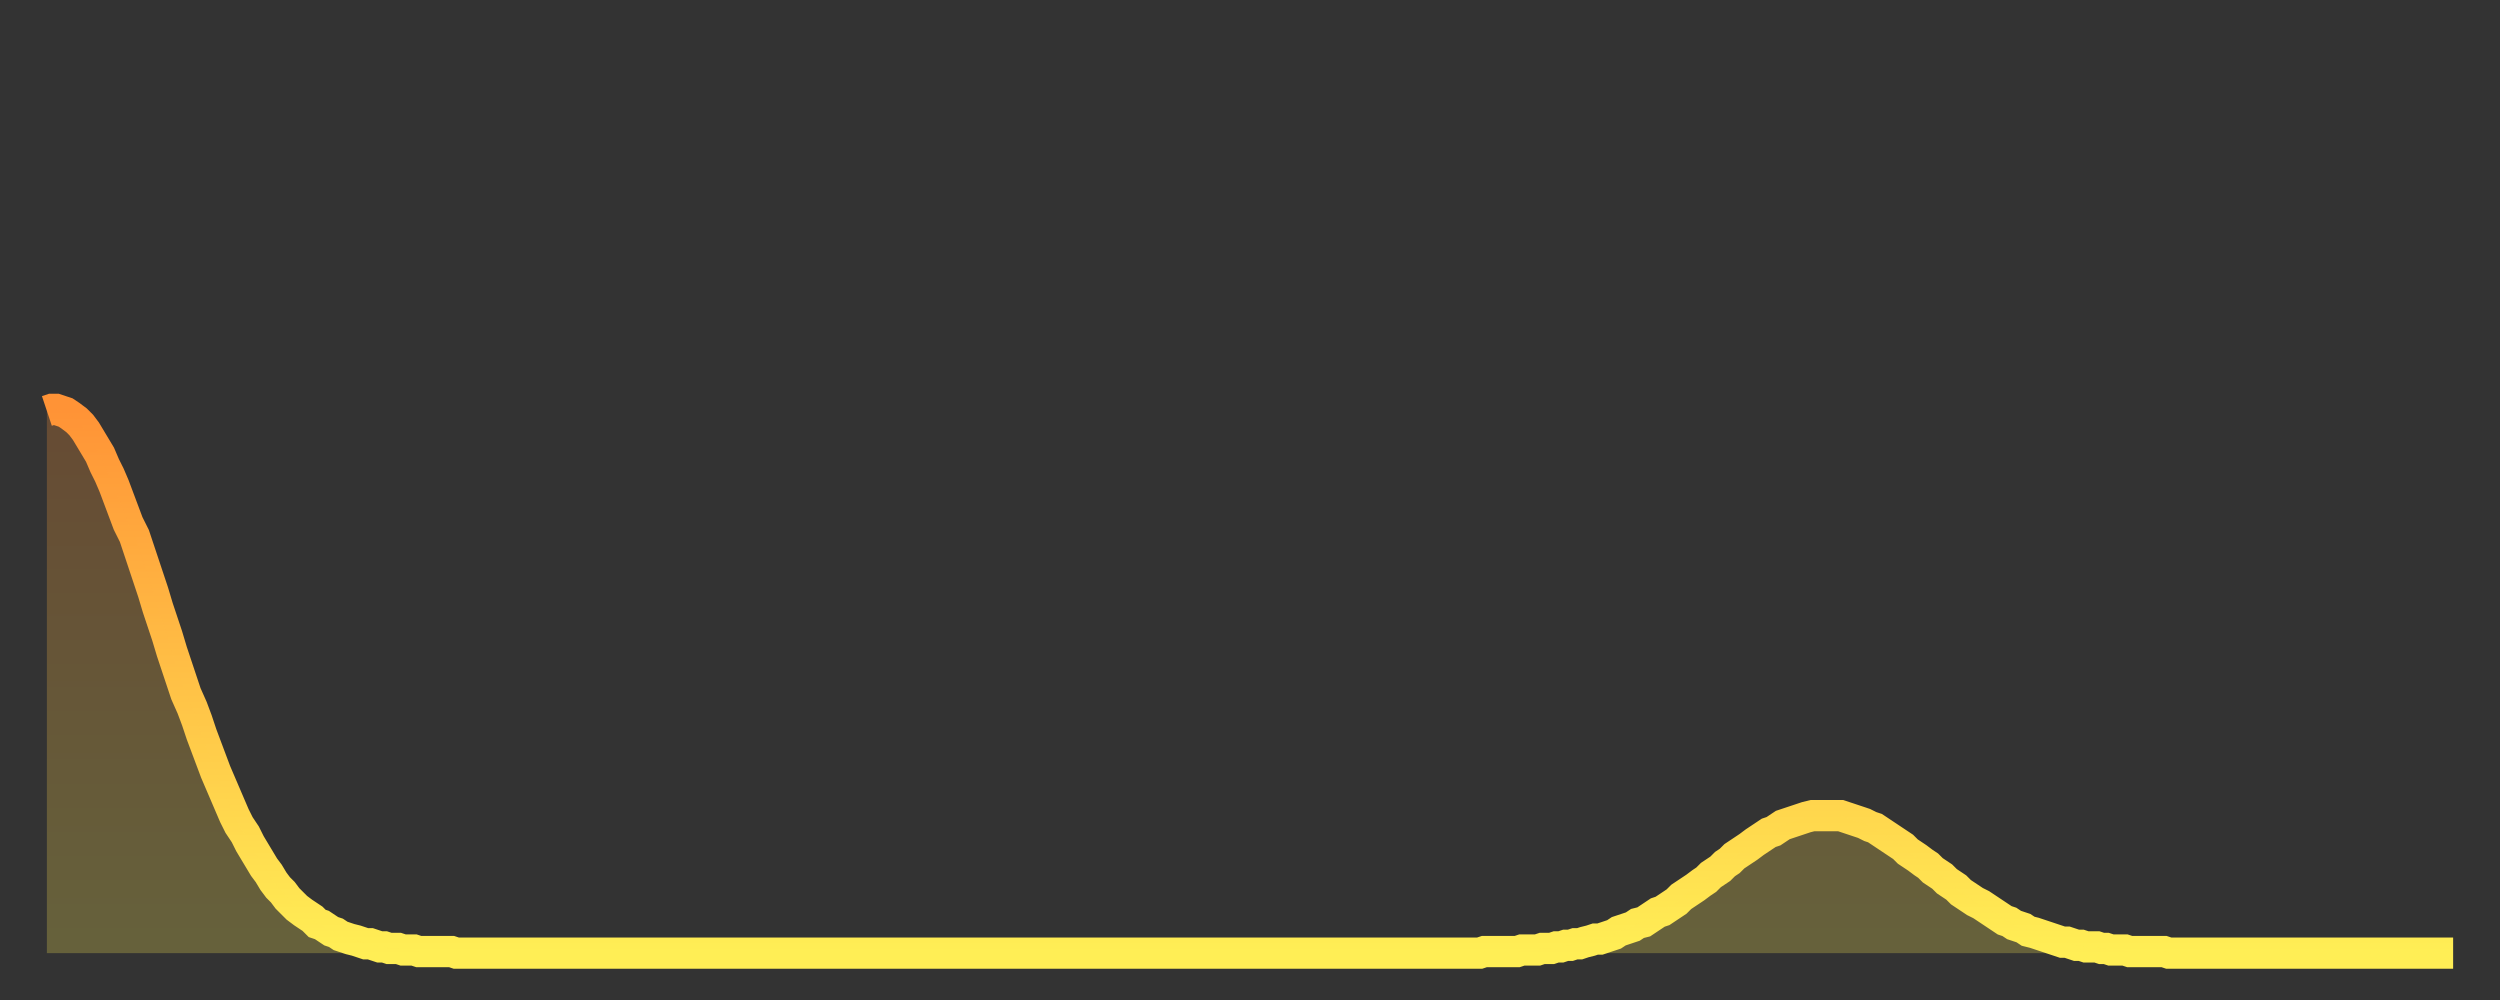
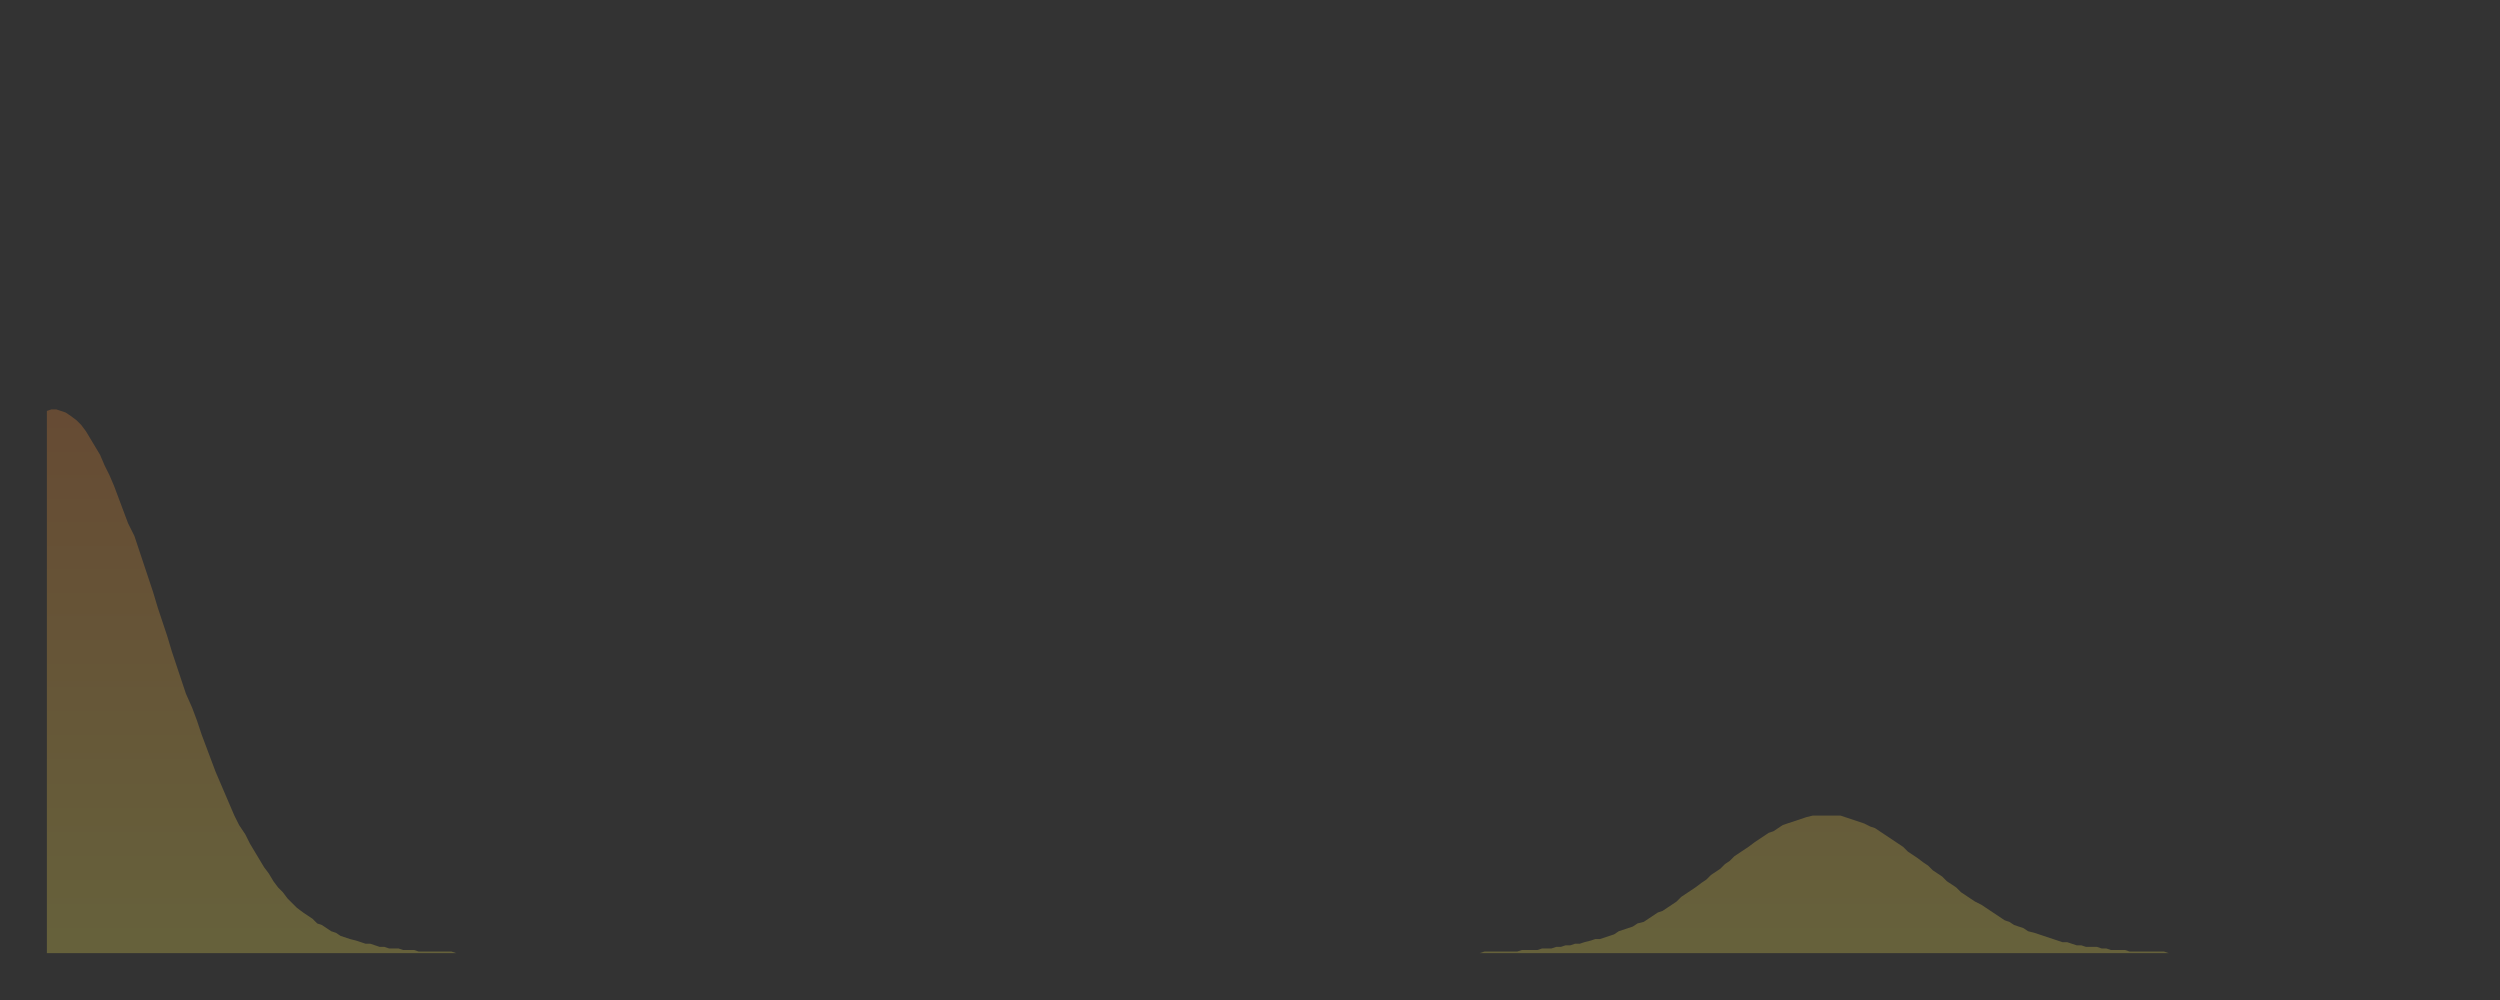
<svg xmlns="http://www.w3.org/2000/svg" baseProfile="full" height="64" version="1.1" width="160">
  <rect width="100%" height="100%" fill="#333333" stroke="none" />
  <defs>
    <linearGradient id="id10322" x1="0" x2="0" y1="0" y2="1">
      <stop offset="0%" stop-color="#ff9336" />
      <stop offset="50%" stop-color="#ffc146" />
      <stop offset="100%" stop-color="#ffee55" />
    </linearGradient>
  </defs>
  <g transform="translate(3,3)">
    <g>
-       <path d="M 0.0 23.3 L 0.3 23.2 0.6 23.2 0.9 23.3 1.2 23.4 1.5 23.6 1.9 23.9 2.2 24.2 2.5 24.6 2.8 25.1 3.1 25.6 3.4 26.1 3.7 26.8 4.0 27.4 4.3 28.1 4.6 28.9 4.9 29.7 5.2 30.5 5.6 31.3 5.9 32.2 6.2 33.1 6.5 34.0 6.8 34.9 7.1 35.9 7.4 36.8 7.7 37.7 8.0 38.7 8.3 39.6 8.6 40.5 8.9 41.4 9.3 42.3 9.6 43.1 9.9 44.0 10.2 44.8 10.5 45.6 10.8 46.4 11.1 47.1 11.4 47.8 11.7 48.5 12.0 49.2 12.3 49.8 12.7 50.4 13.0 51.0 13.3 51.5 13.6 52.0 13.9 52.5 14.2 52.9 14.5 53.4 14.8 53.8 15.1 54.1 15.4 54.5 15.7 54.8 16.0 55.1 16.4 55.4 16.7 55.6 17.0 55.8 17.3 56.1 17.6 56.2 17.9 56.4 18.2 56.6 18.5 56.7 18.8 56.9 19.1 57.0 19.4 57.1 19.8 57.2 20.1 57.3 20.4 57.4 20.7 57.4 21.0 57.5 21.3 57.6 21.6 57.6 21.9 57.7 22.2 57.7 22.5 57.7 22.8 57.8 23.1 57.8 23.5 57.8 23.8 57.9 24.1 57.9 24.4 57.9 24.7 57.9 25.0 57.9 25.3 57.9 25.6 57.9 25.9 57.9 26.2 58.0 26.5 58.0 26.8 58.0 27.2 58.0 27.5 58.0 27.8 58.0 28.1 58.0 28.4 58.0 28.7 58.0 29.0 58.0 29.3 58.0 29.6 58.0 29.9 58.0 30.2 58.0 30.6 58.0 30.9 58.0 31.2 58.0 31.5 58.0 31.8 58.0 32.1 58.0 32.4 58.0 32.7 58.0 33.0 58.0 33.3 58.0 33.6 58.0 33.9 58.0 34.3 58.0 34.6 58.0 34.9 58.0 35.2 58.0 35.5 58.0 35.8 58.0 36.1 58.0 36.4 58.0 36.7 58.0 37.0 58.0 37.3 58.0 37.7 58.0 38.0 58.0 38.3 58.0 38.6 58.0 38.9 58.0 39.2 58.0 39.5 58.0 39.8 58.0 40.1 58.0 40.4 58.0 40.7 58.0 41.0 58.0 41.4 58.0 41.7 58.0 42.0 58.0 42.3 58.0 42.6 58.0 42.9 58.0 43.2 58.0 43.5 58.0 43.8 58.0 44.1 58.0 44.4 58.0 44.7 58.0 45.1 58.0 45.4 58.0 45.7 58.0 46.0 58.0 46.3 58.0 46.6 58.0 46.9 58.0 47.2 58.0 47.5 58.0 47.8 58.0 48.1 58.0 48.5 58.0 48.8 58.0 49.1 58.0 49.4 58.0 49.7 58.0 50.0 58.0 50.3 58.0 50.6 58.0 50.9 58.0 51.2 58.0 51.5 58.0 51.8 58.0 52.2 58.0 52.5 58.0 52.8 58.0 53.1 58.0 53.4 58.0 53.7 58.0 54.0 58.0 54.3 58.0 54.6 58.0 54.9 58.0 55.2 58.0 55.6 58.0 55.9 58.0 56.2 58.0 56.5 58.0 56.8 58.0 57.1 58.0 57.4 58.0 57.7 58.0 58.0 58.0 58.3 58.0 58.6 58.0 58.9 58.0 59.3 58.0 59.6 58.0 59.9 58.0 60.2 58.0 60.5 58.0 60.8 58.0 61.1 58.0 61.4 58.0 61.7 58.0 62.0 58.0 62.3 58.0 62.6 58.0 63.0 58.0 63.3 58.0 63.6 58.0 63.9 58.0 64.2 58.0 64.5 58.0 64.8 58.0 65.1 58.0 65.4 58.0 65.7 58.0 66.0 58.0 66.4 58.0 66.7 58.0 67.0 58.0 67.3 58.0 67.6 58.0 67.9 58.0 68.2 58.0 68.5 58.0 68.8 58.0 69.1 58.0 69.4 58.0 69.7 58.0 70.1 58.0 70.4 58.0 70.7 58.0 71.0 58.0 71.3 58.0 71.6 58.0 71.9 58.0 72.2 58.0 72.5 58.0 72.8 58.0 73.1 58.0 73.5 58.0 73.8 58.0 74.1 58.0 74.4 58.0 74.7 58.0 75.0 58.0 75.3 58.0 75.6 58.0 75.9 58.0 76.2 58.0 76.5 58.0 76.8 58.0 77.2 58.0 77.5 58.0 77.8 58.0 78.1 58.0 78.4 58.0 78.7 58.0 79.0 58.0 79.3 58.0 79.6 58.0 79.9 58.0 80.2 58.0 80.5 58.0 80.9 58.0 81.2 58.0 81.5 58.0 81.8 58.0 82.1 58.0 82.4 58.0 82.7 58.0 83.0 58.0 83.3 58.0 83.6 58.0 83.9 58.0 84.3 58.0 84.6 58.0 84.9 58.0 85.2 58.0 85.5 58.0 85.8 58.0 86.1 58.0 86.4 58.0 86.7 58.0 87.0 58.0 87.3 58.0 87.6 58.0 88.0 58.0 88.3 58.0 88.6 58.0 88.9 58.0 89.2 58.0 89.5 58.0 89.8 58.0 90.1 58.0 90.4 58.0 90.7 58.0 91.0 58.0 91.4 58.0 91.7 58.0 92.0 57.9 92.3 57.9 92.6 57.9 92.9 57.9 93.2 57.9 93.5 57.9 93.8 57.9 94.1 57.9 94.4 57.8 94.7 57.8 95.1 57.8 95.4 57.8 95.7 57.7 96.0 57.7 96.3 57.7 96.6 57.6 96.9 57.6 97.2 57.5 97.5 57.5 97.8 57.4 98.1 57.4 98.4 57.3 98.8 57.2 99.1 57.1 99.4 57.1 99.7 57.0 100.0 56.9 100.3 56.8 100.6 56.6 100.9 56.5 101.2 56.4 101.5 56.3 101.8 56.1 102.2 56.0 102.5 55.8 102.8 55.6 103.1 55.4 103.4 55.3 103.7 55.1 104.0 54.9 104.3 54.7 104.6 54.4 104.9 54.2 105.2 54.0 105.5 53.8 105.9 53.5 106.2 53.3 106.5 53.0 106.8 52.8 107.1 52.6 107.4 52.3 107.7 52.1 108.0 51.8 108.3 51.6 108.6 51.4 108.9 51.2 109.3 50.9 109.6 50.7 109.9 50.5 110.2 50.3 110.5 50.2 110.8 50.0 111.1 49.8 111.4 49.7 111.7 49.6 112.0 49.5 112.3 49.4 112.6 49.3 113.0 49.2 113.3 49.2 113.6 49.2 113.9 49.2 114.2 49.2 114.5 49.2 114.8 49.2 115.1 49.3 115.4 49.4 115.7 49.5 116.0 49.6 116.3 49.7 116.7 49.9 117.0 50.0 117.3 50.2 117.6 50.4 117.9 50.6 118.2 50.8 118.5 51.0 118.8 51.2 119.1 51.5 119.4 51.7 119.7 51.9 120.1 52.2 120.4 52.4 120.7 52.7 121.0 52.9 121.3 53.1 121.6 53.4 121.9 53.6 122.2 53.8 122.5 54.1 122.8 54.3 123.1 54.5 123.4 54.7 123.8 54.9 124.1 55.1 124.4 55.3 124.7 55.5 125.0 55.7 125.3 55.9 125.6 56.0 125.9 56.2 126.2 56.3 126.5 56.4 126.8 56.6 127.2 56.7 127.5 56.8 127.8 56.9 128.1 57.0 128.4 57.1 128.7 57.2 129.0 57.3 129.3 57.3 129.6 57.4 129.9 57.5 130.2 57.5 130.5 57.6 130.9 57.6 131.2 57.6 131.5 57.7 131.8 57.7 132.1 57.8 132.4 57.8 132.7 57.8 133.0 57.8 133.3 57.9 133.6 57.9 133.9 57.9 134.2 57.9 134.6 57.9 134.9 57.9 135.2 57.9 135.5 57.9 135.8 58.0 136.1 58.0 136.4 58.0 136.7 58.0 137.0 58.0 137.3 58.0 137.6 58.0 138.0 58.0 138.3 58.0 138.6 58.0 138.9 58.0 139.2 58.0 139.5 58.0 139.8 58.0 140.1 58.0 140.4 58.0 140.7 58.0 141.0 58.0 141.3 58.0 141.7 58.0 142.0 58.0 142.3 58.0 142.6 58.0 142.9 58.0 143.2 58.0 143.5 58.0 143.8 58.0 144.1 58.0 144.4 58.0 144.7 58.0 145.1 58.0 145.4 58.0 145.7 58.0 146.0 58.0 146.3 58.0 146.6 58.0 146.9 58.0 147.2 58.0 147.5 58.0 147.8 58.0 148.1 58.0 148.4 58.0 148.8 58.0 149.1 58.0 149.4 58.0 149.7 58.0 150.0 58.0 150.3 58.0 150.6 58.0 150.9 58.0 151.2 58.0 151.5 58.0 151.8 58.0 152.1 58.0 152.5 58.0 152.8 58.0 153.1 58.0 153.4 58.0 153.7 58.0 154.0 58.0" fill="none" id="graph-curve" opacity="1" stroke="url(#id10322)" stroke-width="2" />
      <path d="M 0 58 L 0.0 23.3 0.3 23.2 0.6 23.2 0.9 23.3 1.2 23.4 1.5 23.6 1.9 23.9 2.2 24.2 2.5 24.6 2.8 25.1 3.1 25.6 3.4 26.1 3.7 26.8 4.0 27.4 4.3 28.1 4.6 28.9 4.9 29.7 5.2 30.5 5.6 31.3 5.9 32.2 6.2 33.1 6.5 34.0 6.8 34.9 7.1 35.9 7.4 36.8 7.7 37.7 8.0 38.7 8.3 39.6 8.6 40.5 8.9 41.4 9.3 42.3 9.6 43.1 9.9 44.0 10.2 44.8 10.5 45.6 10.8 46.4 11.1 47.1 11.4 47.8 11.7 48.5 12.0 49.2 12.3 49.8 12.7 50.4 13.0 51.0 13.3 51.5 13.6 52.0 13.9 52.5 14.2 52.9 14.5 53.4 14.8 53.8 15.1 54.1 15.4 54.5 15.7 54.8 16.0 55.1 16.4 55.4 16.7 55.6 17.0 55.8 17.3 56.1 17.6 56.2 17.9 56.4 18.2 56.6 18.5 56.7 18.8 56.9 19.1 57.0 19.4 57.1 19.8 57.2 20.1 57.3 20.4 57.4 20.7 57.4 21.0 57.5 21.3 57.6 21.6 57.6 21.9 57.7 22.2 57.7 22.5 57.7 22.8 57.8 23.1 57.8 23.5 57.8 23.8 57.9 24.1 57.9 24.4 57.9 24.7 57.9 25.0 57.9 25.3 57.9 25.6 57.9 25.9 57.9 26.2 58.0 26.5 58.0 26.8 58.0 27.2 58.0 27.5 58.0 27.8 58.0 28.1 58.0 28.4 58.0 28.7 58.0 29.0 58.0 29.3 58.0 29.6 58.0 29.9 58.0 30.2 58.0 30.6 58.0 30.9 58.0 31.2 58.0 31.5 58.0 31.8 58.0 32.1 58.0 32.4 58.0 32.7 58.0 33.0 58.0 33.3 58.0 33.6 58.0 33.9 58.0 34.3 58.0 34.6 58.0 34.9 58.0 35.2 58.0 35.5 58.0 35.8 58.0 36.1 58.0 36.4 58.0 36.7 58.0 37.0 58.0 37.3 58.0 37.7 58.0 38.0 58.0 38.3 58.0 38.6 58.0 38.9 58.0 39.2 58.0 39.5 58.0 39.8 58.0 40.1 58.0 40.4 58.0 40.7 58.0 41.0 58.0 41.4 58.0 41.7 58.0 42.0 58.0 42.3 58.0 42.6 58.0 42.9 58.0 43.2 58.0 43.5 58.0 43.8 58.0 44.1 58.0 44.4 58.0 44.7 58.0 45.1 58.0 45.4 58.0 45.7 58.0 46.0 58.0 46.3 58.0 46.6 58.0 46.9 58.0 47.2 58.0 47.5 58.0 47.8 58.0 48.1 58.0 48.5 58.0 48.8 58.0 49.1 58.0 49.4 58.0 49.7 58.0 50.0 58.0 50.3 58.0 50.6 58.0 50.9 58.0 51.2 58.0 51.5 58.0 51.8 58.0 52.2 58.0 52.5 58.0 52.8 58.0 53.1 58.0 53.4 58.0 53.7 58.0 54.0 58.0 54.3 58.0 54.6 58.0 54.9 58.0 55.2 58.0 55.6 58.0 55.9 58.0 56.2 58.0 56.5 58.0 56.8 58.0 57.1 58.0 57.4 58.0 57.7 58.0 58.0 58.0 58.3 58.0 58.6 58.0 58.9 58.0 59.3 58.0 59.6 58.0 59.9 58.0 60.2 58.0 60.5 58.0 60.8 58.0 61.1 58.0 61.4 58.0 61.7 58.0 62.0 58.0 62.3 58.0 62.6 58.0 63.0 58.0 63.3 58.0 63.6 58.0 63.9 58.0 64.2 58.0 64.5 58.0 64.8 58.0 65.1 58.0 65.4 58.0 65.7 58.0 66.0 58.0 66.4 58.0 66.7 58.0 67.0 58.0 67.3 58.0 67.6 58.0 67.9 58.0 68.2 58.0 68.5 58.0 68.8 58.0 69.1 58.0 69.4 58.0 69.7 58.0 70.1 58.0 70.4 58.0 70.7 58.0 71.0 58.0 71.3 58.0 71.6 58.0 71.9 58.0 72.2 58.0 72.5 58.0 72.8 58.0 73.1 58.0 73.5 58.0 73.8 58.0 74.1 58.0 74.4 58.0 74.7 58.0 75.0 58.0 75.3 58.0 75.6 58.0 75.9 58.0 76.2 58.0 76.5 58.0 76.8 58.0 77.2 58.0 77.5 58.0 77.8 58.0 78.1 58.0 78.4 58.0 78.7 58.0 79.0 58.0 79.3 58.0 79.6 58.0 79.9 58.0 80.2 58.0 80.5 58.0 80.9 58.0 81.2 58.0 81.5 58.0 81.8 58.0 82.1 58.0 82.4 58.0 82.7 58.0 83.0 58.0 83.3 58.0 83.6 58.0 83.9 58.0 84.3 58.0 84.6 58.0 84.9 58.0 85.2 58.0 85.5 58.0 85.8 58.0 86.1 58.0 86.4 58.0 86.7 58.0 87.0 58.0 87.3 58.0 87.6 58.0 88.0 58.0 88.3 58.0 88.6 58.0 88.9 58.0 89.2 58.0 89.5 58.0 89.8 58.0 90.1 58.0 90.4 58.0 90.7 58.0 91.0 58.0 91.4 58.0 91.7 58.0 92.0 57.9 92.3 57.9 92.6 57.9 92.9 57.9 93.2 57.9 93.5 57.9 93.8 57.9 94.1 57.9 94.4 57.8 94.7 57.8 95.1 57.8 95.4 57.8 95.7 57.7 96.0 57.7 96.3 57.7 96.6 57.6 96.9 57.6 97.2 57.5 97.5 57.5 97.8 57.4 98.1 57.4 98.4 57.3 98.8 57.2 99.1 57.1 99.4 57.1 99.7 57.0 100.0 56.9 100.3 56.8 100.6 56.6 100.9 56.5 101.2 56.4 101.5 56.3 101.8 56.1 102.2 56.0 102.5 55.8 102.8 55.6 103.1 55.4 103.4 55.3 103.7 55.1 104.0 54.9 104.3 54.7 104.6 54.4 104.9 54.2 105.2 54.0 105.5 53.8 105.9 53.5 106.2 53.3 106.5 53.0 106.8 52.8 107.1 52.6 107.4 52.3 107.7 52.1 108.0 51.8 108.3 51.6 108.6 51.4 108.9 51.2 109.3 50.9 109.6 50.7 109.9 50.5 110.2 50.3 110.5 50.2 110.8 50.0 111.1 49.8 111.4 49.7 111.7 49.6 112.0 49.5 112.3 49.4 112.6 49.3 113.0 49.2 113.3 49.2 113.6 49.2 113.9 49.2 114.2 49.2 114.5 49.2 114.8 49.2 115.1 49.3 115.4 49.4 115.7 49.5 116.0 49.6 116.3 49.7 116.7 49.9 117.0 50.0 117.3 50.2 117.6 50.4 117.9 50.6 118.2 50.8 118.5 51.0 118.8 51.2 119.1 51.5 119.4 51.7 119.7 51.9 120.1 52.2 120.4 52.4 120.7 52.7 121.0 52.9 121.3 53.1 121.6 53.4 121.9 53.6 122.2 53.8 122.5 54.1 122.8 54.3 123.1 54.5 123.4 54.7 123.8 54.9 124.1 55.1 124.4 55.3 124.7 55.5 125.0 55.7 125.3 55.9 125.6 56.0 125.9 56.2 126.2 56.3 126.5 56.4 126.8 56.6 127.2 56.7 127.5 56.8 127.8 56.9 128.1 57.0 128.4 57.1 128.7 57.2 129.0 57.3 129.3 57.3 129.6 57.4 129.9 57.5 130.2 57.5 130.5 57.6 130.9 57.6 131.2 57.6 131.5 57.7 131.8 57.7 132.1 57.8 132.4 57.8 132.7 57.8 133.0 57.8 133.3 57.9 133.6 57.9 133.9 57.9 134.2 57.9 134.6 57.9 134.9 57.9 135.2 57.9 135.5 57.9 135.8 58.0 136.1 58.0 136.4 58.0 136.7 58.0 137.0 58.0 137.3 58.0 137.6 58.0 138.0 58.0 138.3 58.0 138.6 58.0 138.9 58.0 139.2 58.0 139.5 58.0 139.8 58.0 140.1 58.0 140.4 58.0 140.7 58.0 141.0 58.0 141.3 58.0 141.7 58.0 142.0 58.0 142.3 58.0 142.6 58.0 142.9 58.0 143.2 58.0 143.5 58.0 143.8 58.0 144.1 58.0 144.4 58.0 144.7 58.0 145.1 58.0 145.4 58.0 145.7 58.0 146.0 58.0 146.3 58.0 146.6 58.0 146.9 58.0 147.2 58.0 147.5 58.0 147.8 58.0 148.1 58.0 148.4 58.0 148.8 58.0 149.1 58.0 149.4 58.0 149.7 58.0 150.0 58.0 150.3 58.0 150.6 58.0 150.9 58.0 151.2 58.0 151.5 58.0 151.8 58.0 152.1 58.0 152.5 58.0 152.8 58.0 153.1 58.0 153.4 58.0 153.7 58.0 154.0 58.0 154 58" fill="url(#id10322)" fill-opacity=".25" id="graph-shadow" />
    </g>
  </g>
</svg>